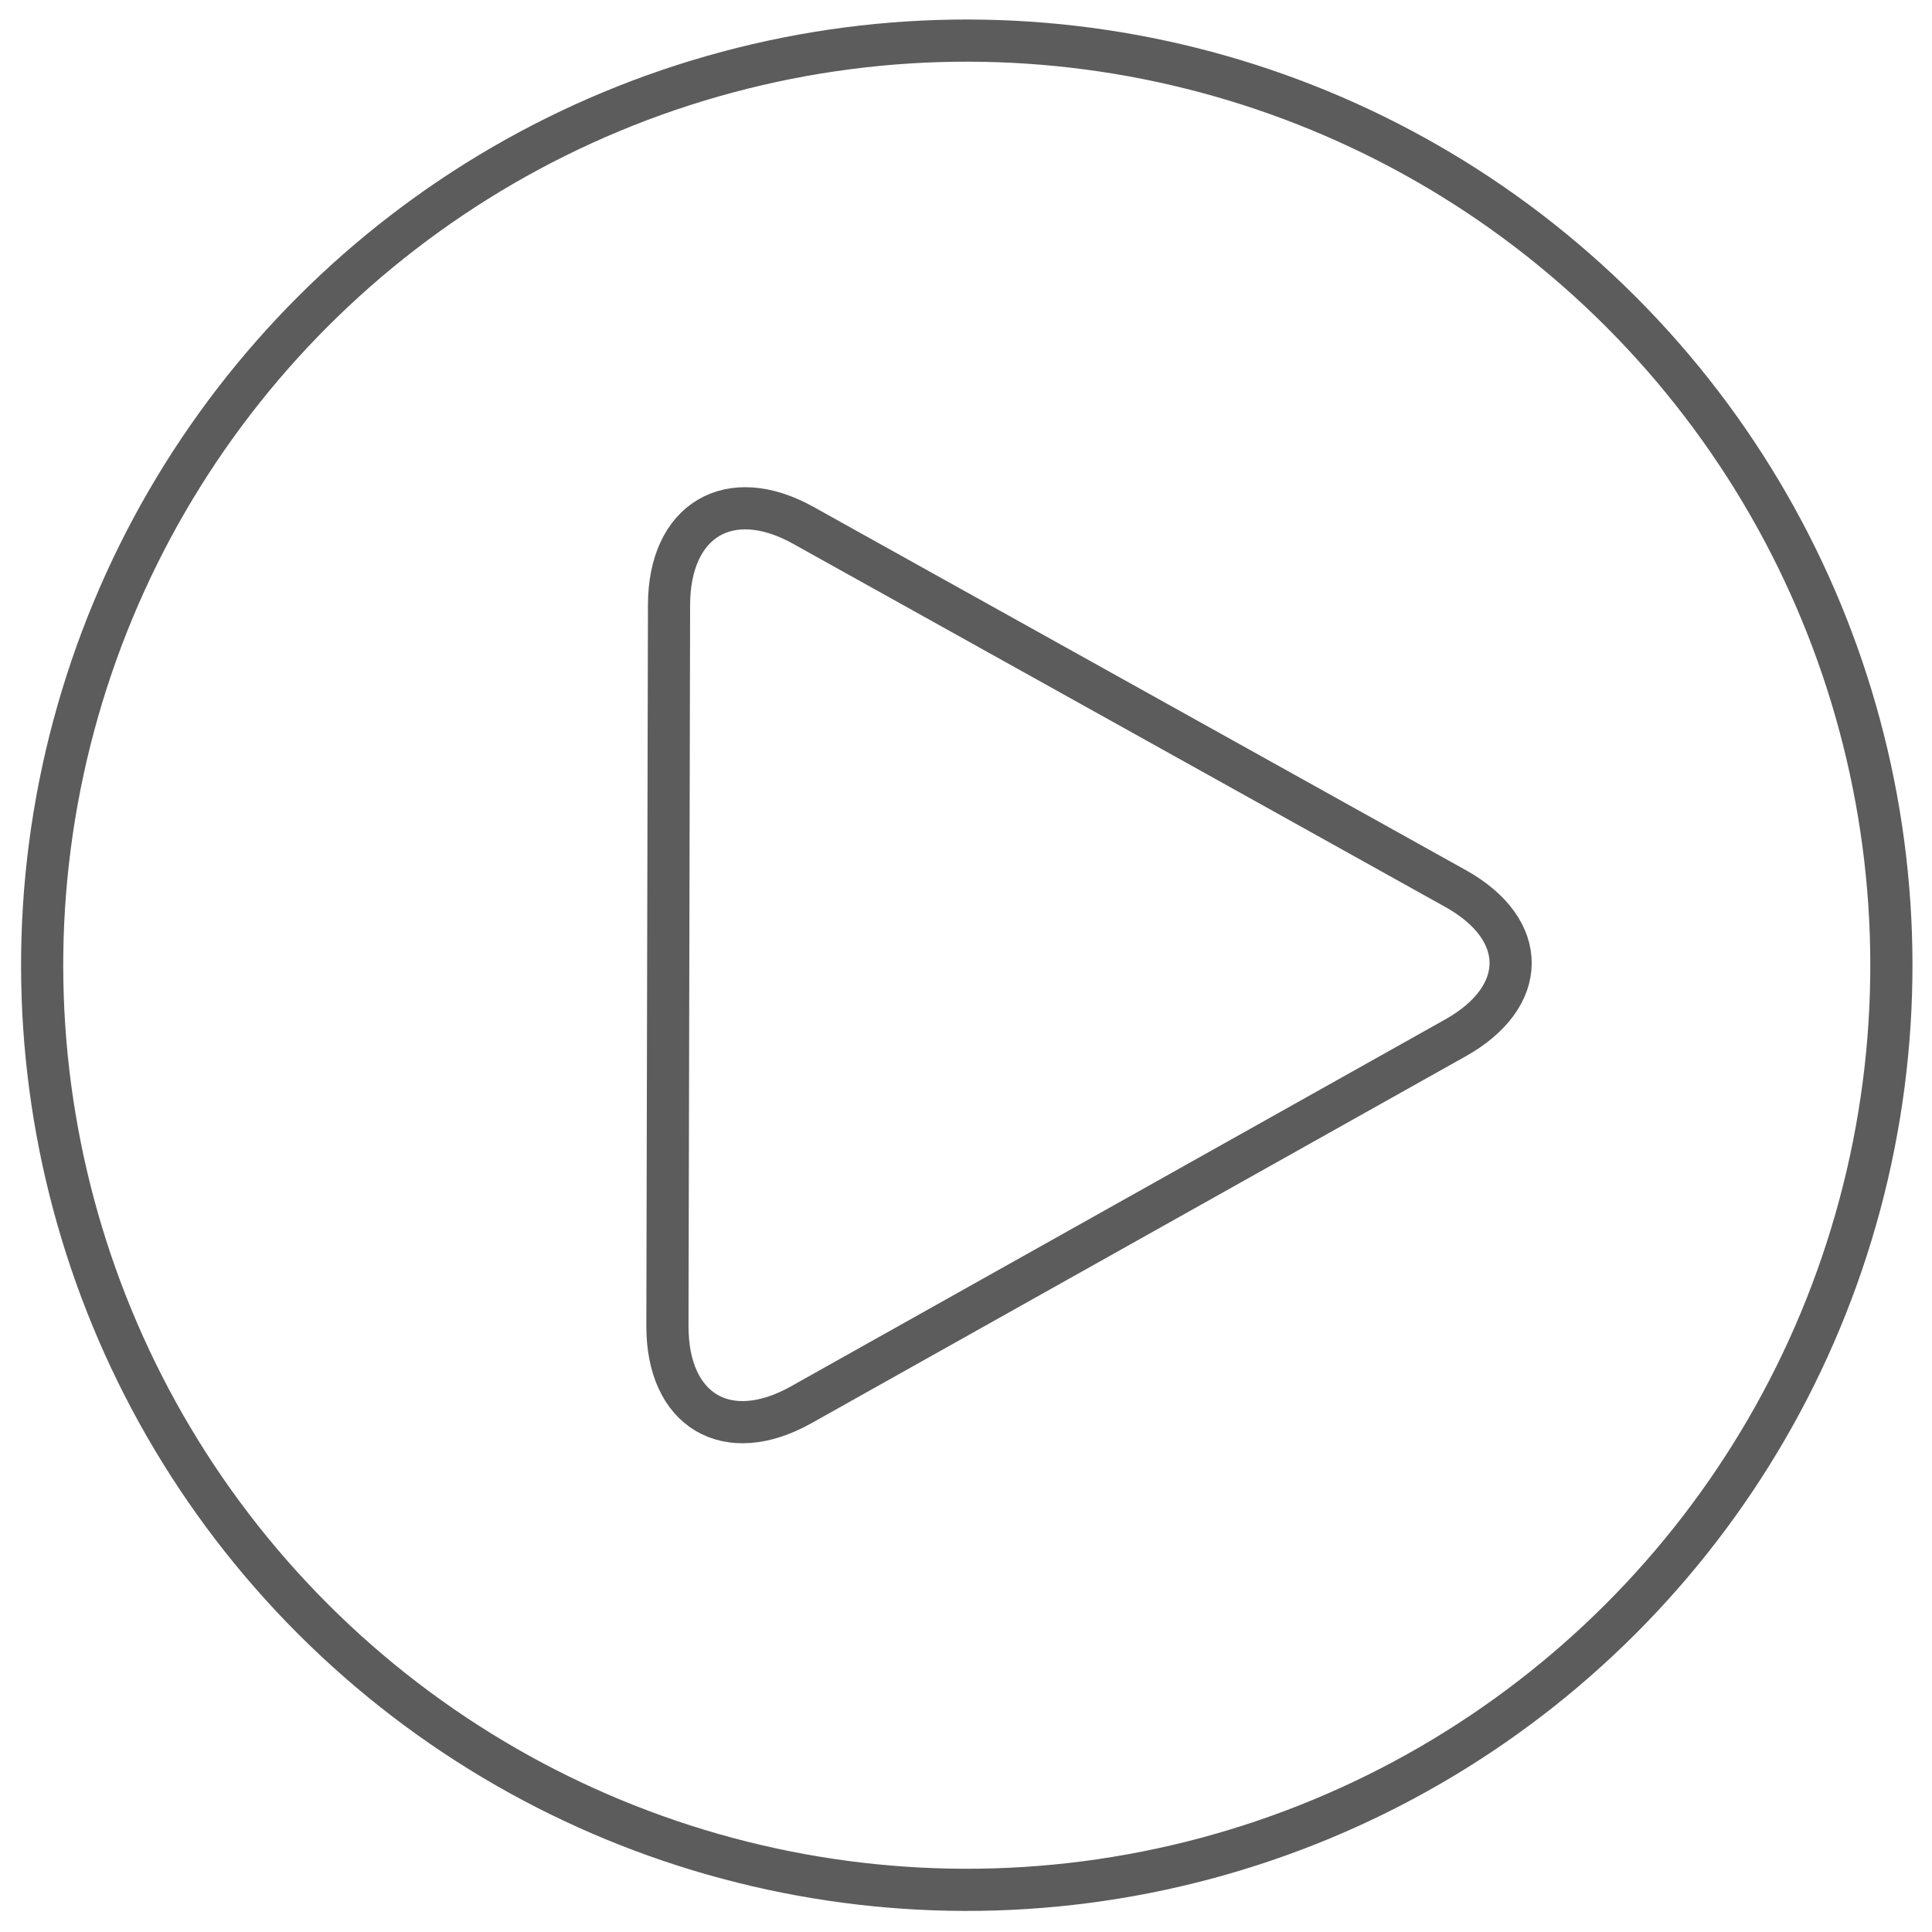
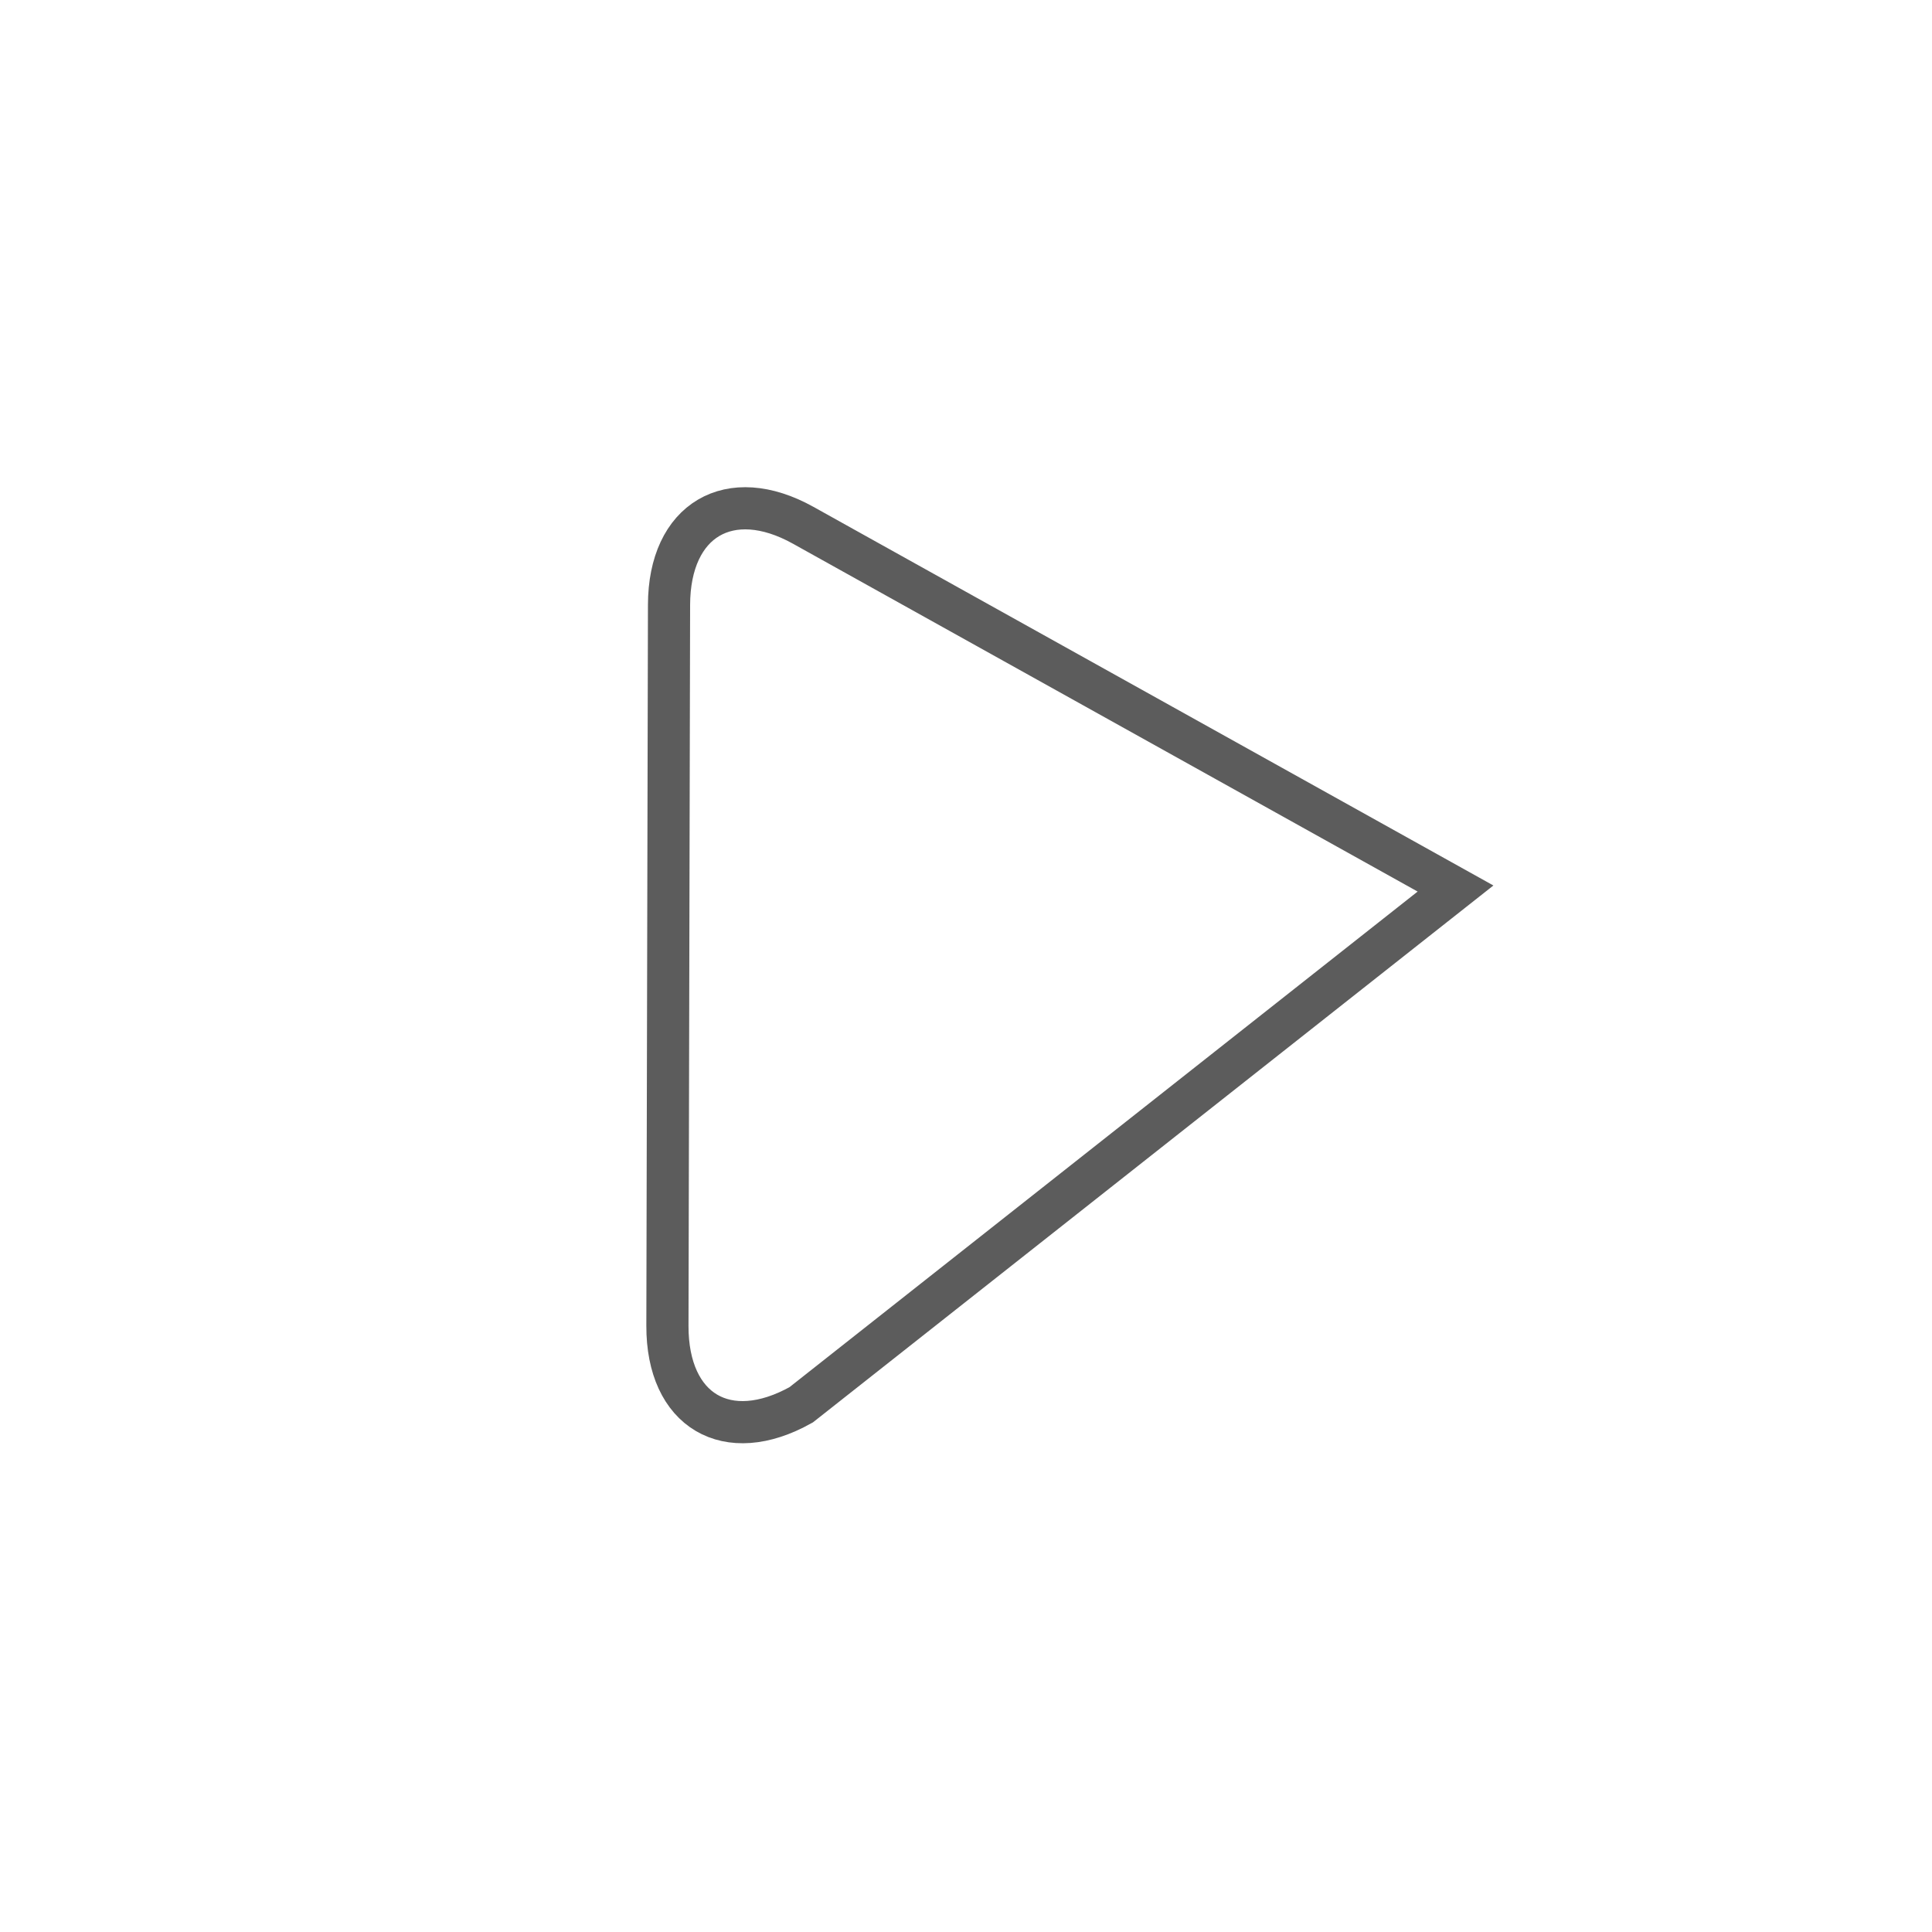
<svg xmlns="http://www.w3.org/2000/svg" id="Layer_1" data-name="Layer 1" viewBox="0 0 504 504">
  <defs>
    <style>.cls-1,.cls-2{fill:#fff;}.cls-2{stroke:#5c5c5c;stroke-miterlimit:10;stroke-width:11px;}</style>
  </defs>
  <title>media-services</title>
-   <rect class="cls-1" width="504" height="504" />
-   <circle class="cls-2" cx="252.2" cy="251.8" r="241.2" transform="translate(-104.18 252.08) rotate(-45)" />
-   <path class="cls-2" d="M174.53,157.79c.05-22.2,15.84-31.43,35-20.76l170.17,94.76c19.27,10.73,19.11,28.28-.09,39L209,366.47c-19.32,10.83-34.94,1.58-34.89-20.59Z" />
+   <path class="cls-2" d="M174.53,157.79c.05-22.2,15.84-31.43,35-20.76l170.17,94.76L209,366.47c-19.32,10.83-34.94,1.58-34.89-20.59Z" />
</svg>